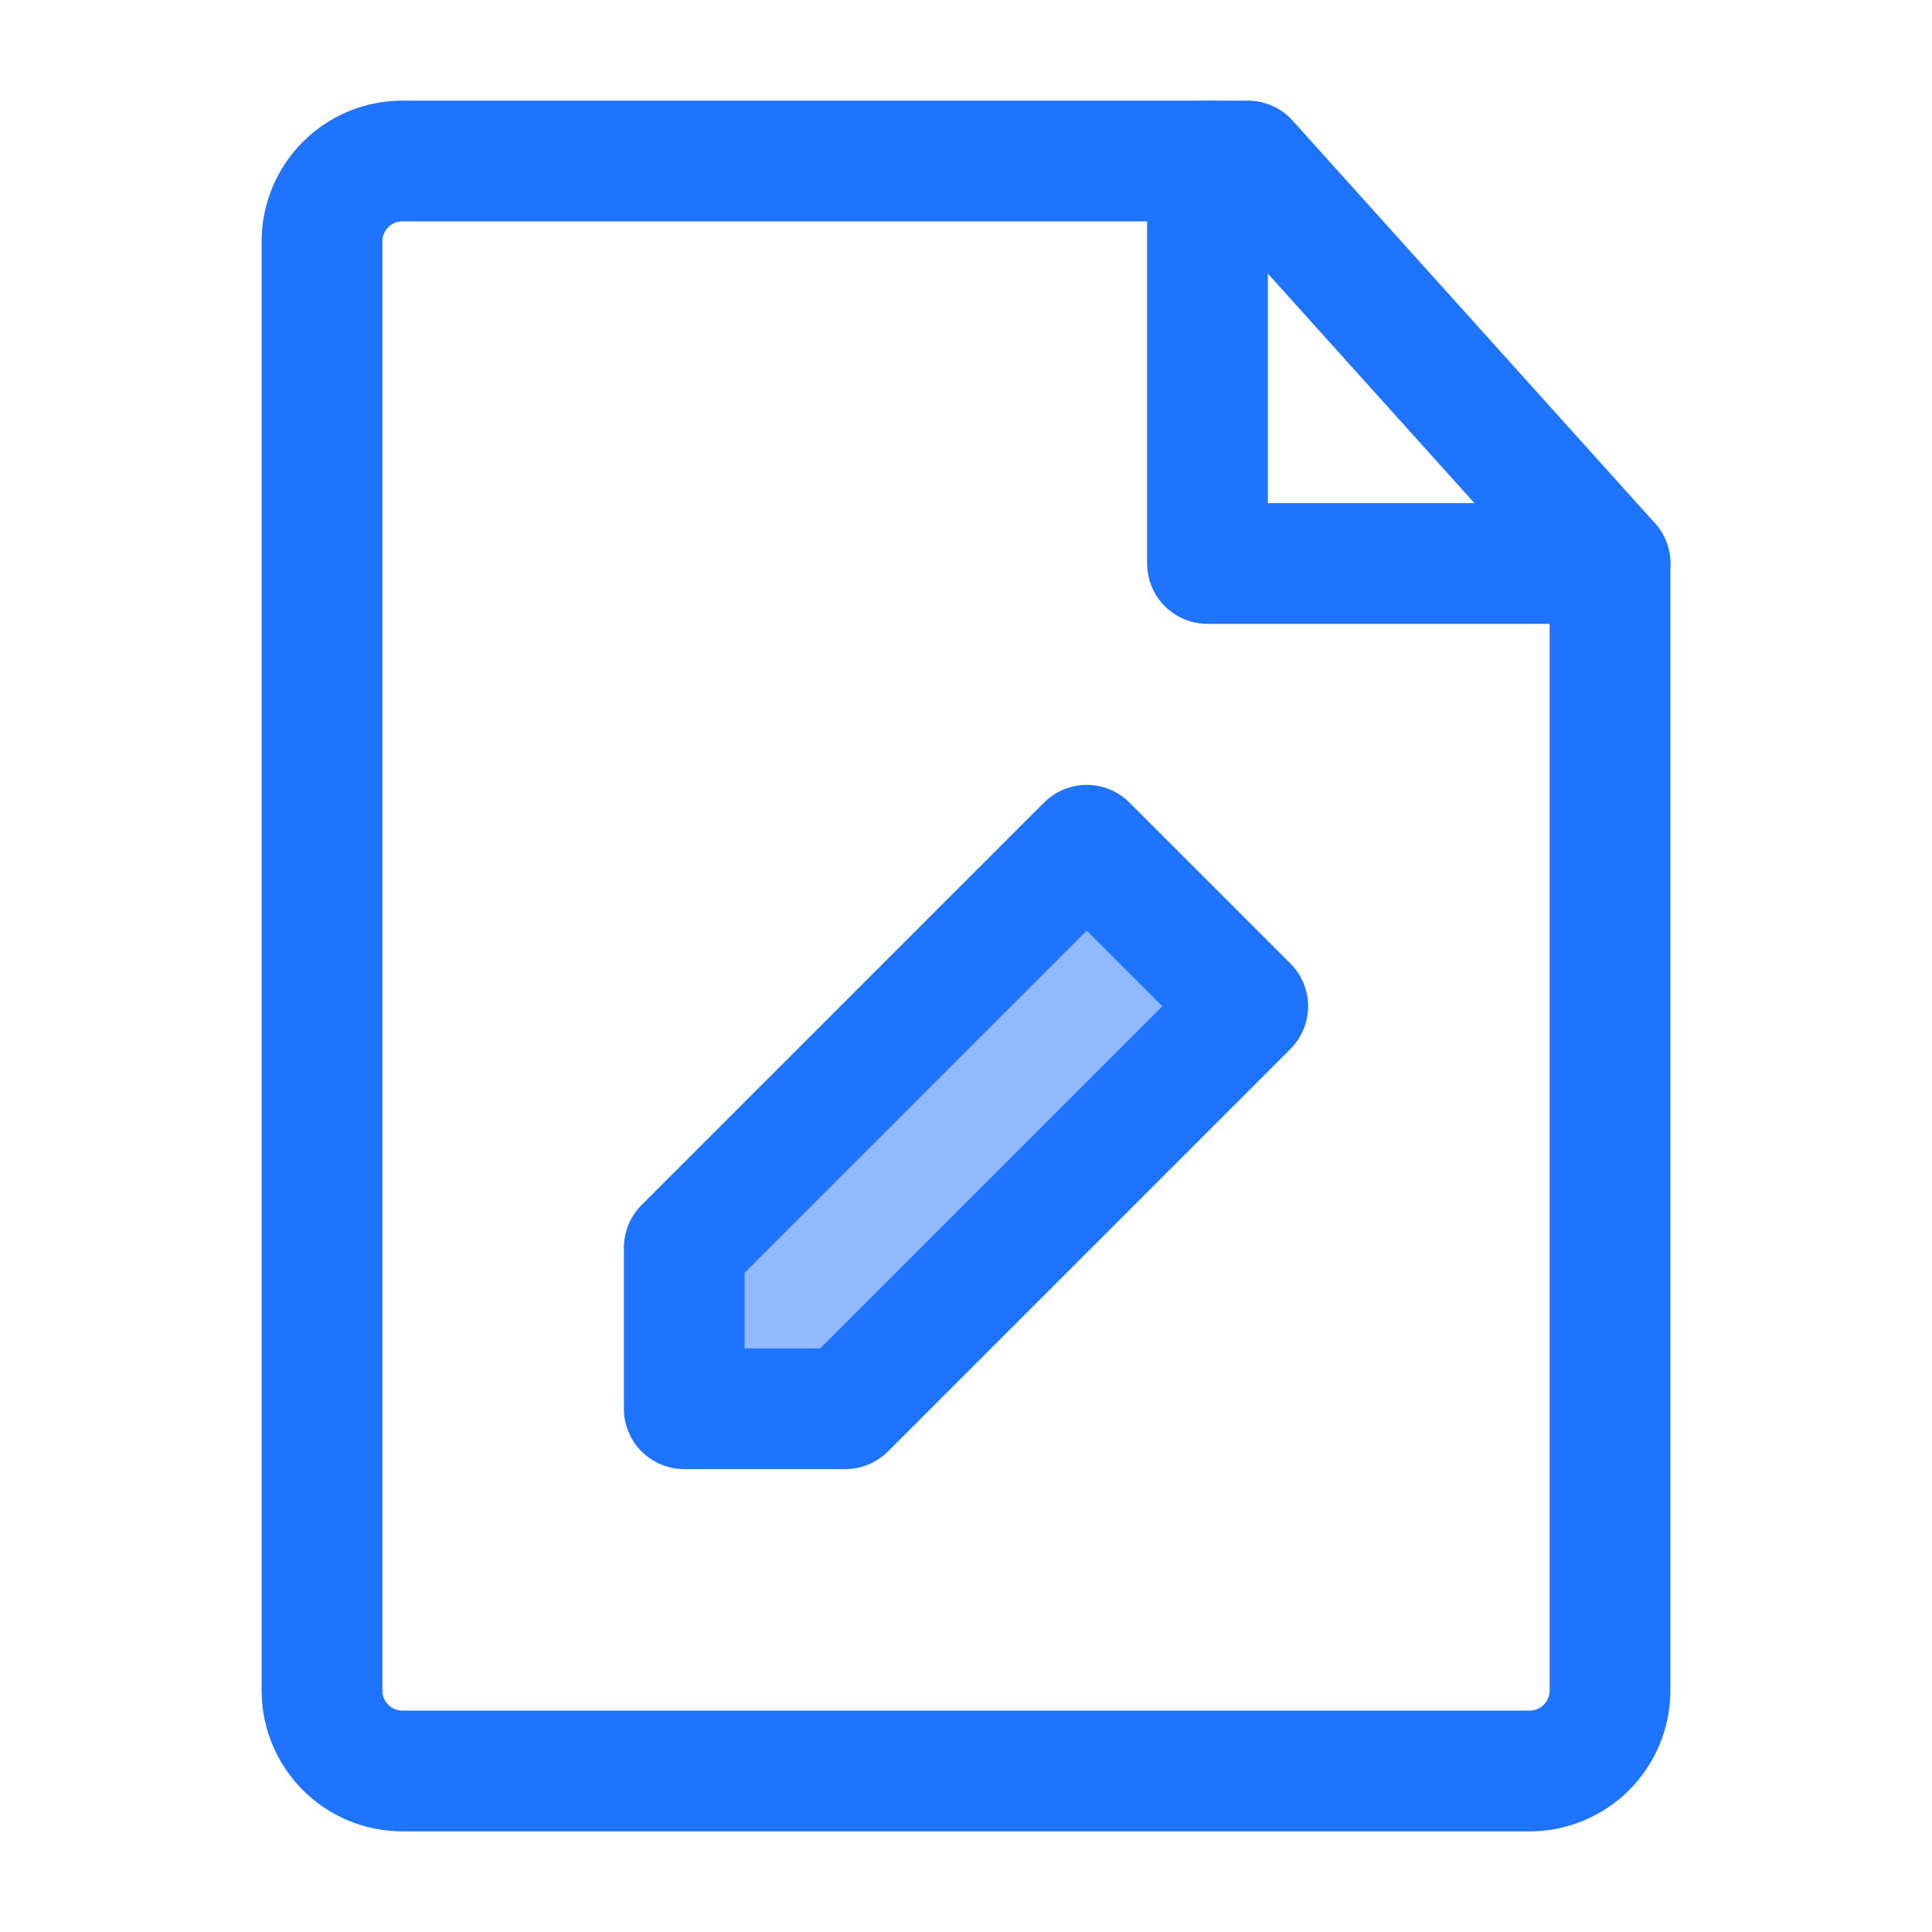
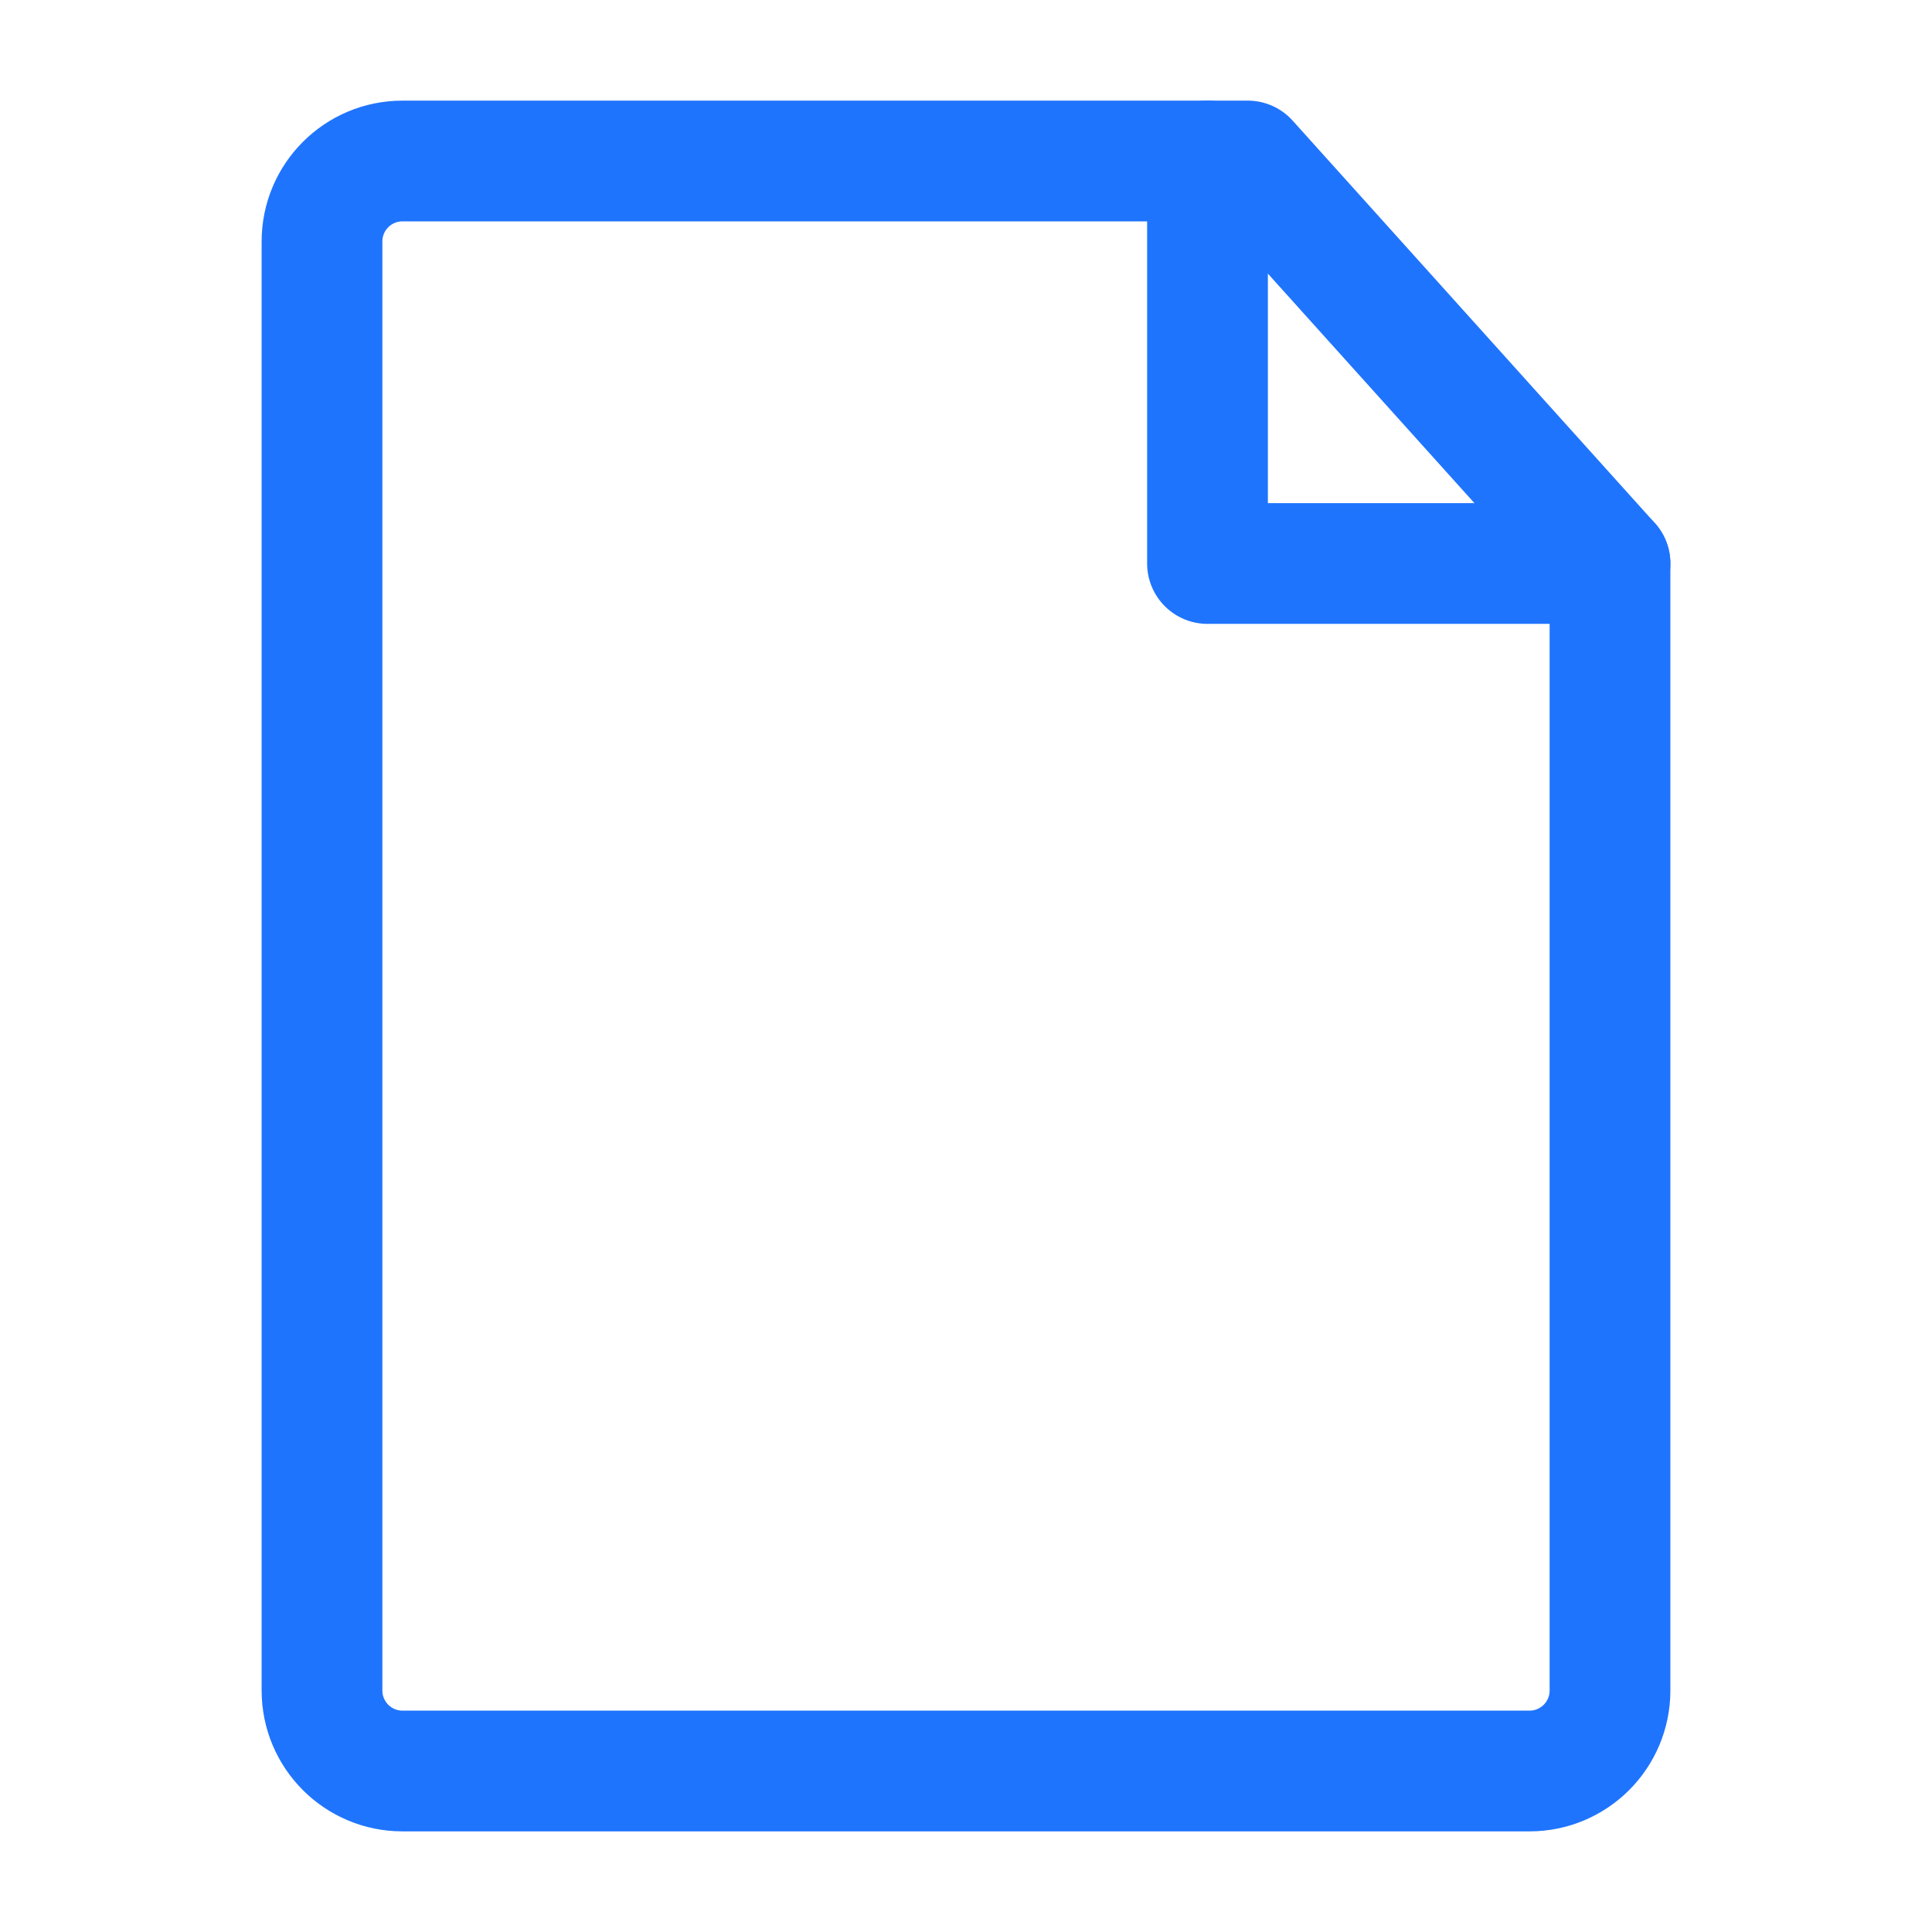
<svg xmlns="http://www.w3.org/2000/svg" width="35" height="35" viewBox="0 0 48 48" fill="none">
  <path d="M10 44H38C39.105 44 40 43.105 40 42V14L31 4H10C8.895 4 8 4.895 8 6V42C8 43.105 8.895 44 10 44Z" stroke="#1f74fe" stroke-width="3" stroke-linecap="round" stroke-linejoin="round" />
-   <path d="M21 35L31 25L27 21L17 31V35H21Z" fill="#90b9ff" stroke="#1f74fe" stroke-width="3" stroke-linecap="round" stroke-linejoin="round" />
  <path d="M30 4V14H40" stroke="#1f74fe" stroke-width="3" stroke-linecap="round" stroke-linejoin="round" />
</svg>